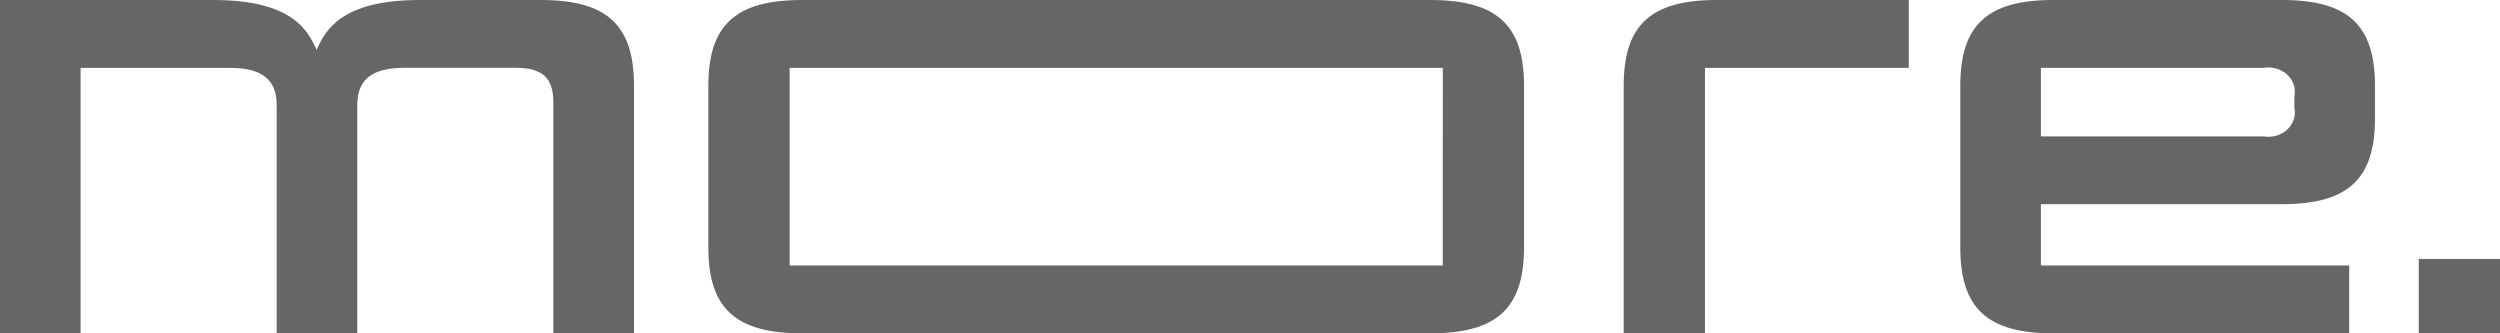
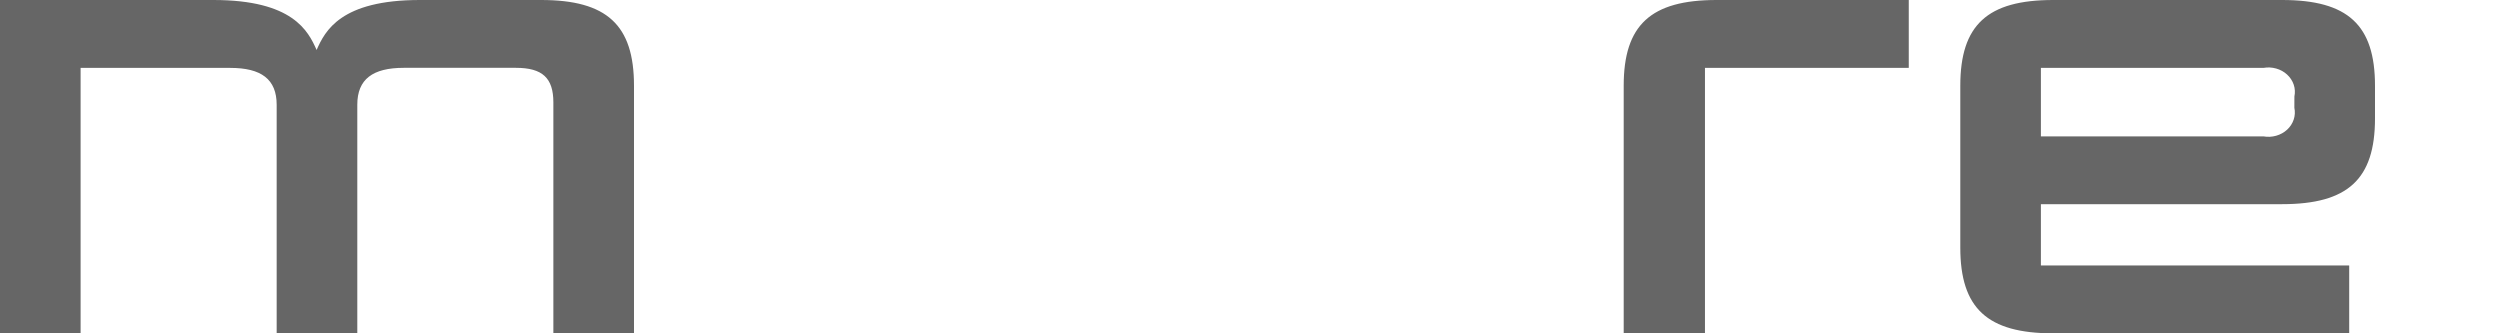
<svg xmlns="http://www.w3.org/2000/svg" width="75" height="10" viewBox="0 0 75 10" fill="none">
  <path fill-rule="evenodd" clip-rule="evenodd" d="M68.464 6.125H61.227V7.964H70.476V10H61.595C59.621 10 58.809 9.25 58.809 7.429V2.571C58.809 0.75 59.621 0 61.595 0H68.464C70.437 0 71.25 0.75 71.25 2.571V3.553C71.25 5.375 70.437 6.125 68.464 6.125ZM68.832 2.894C68.857 2.777 68.85 2.655 68.812 2.541C68.774 2.427 68.706 2.322 68.614 2.238C68.523 2.153 68.41 2.091 68.286 2.056C68.162 2.021 68.031 2.014 67.903 2.037H61.227V4.091H67.902C68.03 4.114 68.161 4.107 68.285 4.072C68.409 4.037 68.522 3.975 68.614 3.89C68.705 3.806 68.773 3.702 68.811 3.587C68.849 3.473 68.856 3.352 68.831 3.234L68.832 2.894ZM51.149 10H48.711V2.571C48.711 0.75 49.524 0 51.497 0H57.263V2.036H51.149V10ZM16.601 3.071C16.601 2.339 16.272 2.035 15.479 2.035H12.112C11.183 2.035 10.719 2.375 10.719 3.141V10H8.3V3.143C8.3 2.375 7.836 2.037 6.908 2.037H2.418V10H0V0H6.402C8.782 0 9.246 0.928 9.498 1.5C9.751 0.928 10.216 0 12.595 0H16.234C18.208 0 19.02 0.75 19.02 2.571V10H16.601V3.071Z" fill="#666666" />
-   <path fill-rule="evenodd" clip-rule="evenodd" d="M72.563 10V7.768H75V10H72.563ZM42.913 10H24.058C22.069 10 21.25 9.25 21.25 7.429V2.571C21.25 0.75 22.069 0 24.058 0H42.913C44.902 0 45.721 0.75 45.721 2.571V7.429C45.721 9.25 44.901 10 42.913 10ZM43.284 2.036H23.688V7.964H43.283L43.284 2.036Z" fill="#666666" />
</svg>